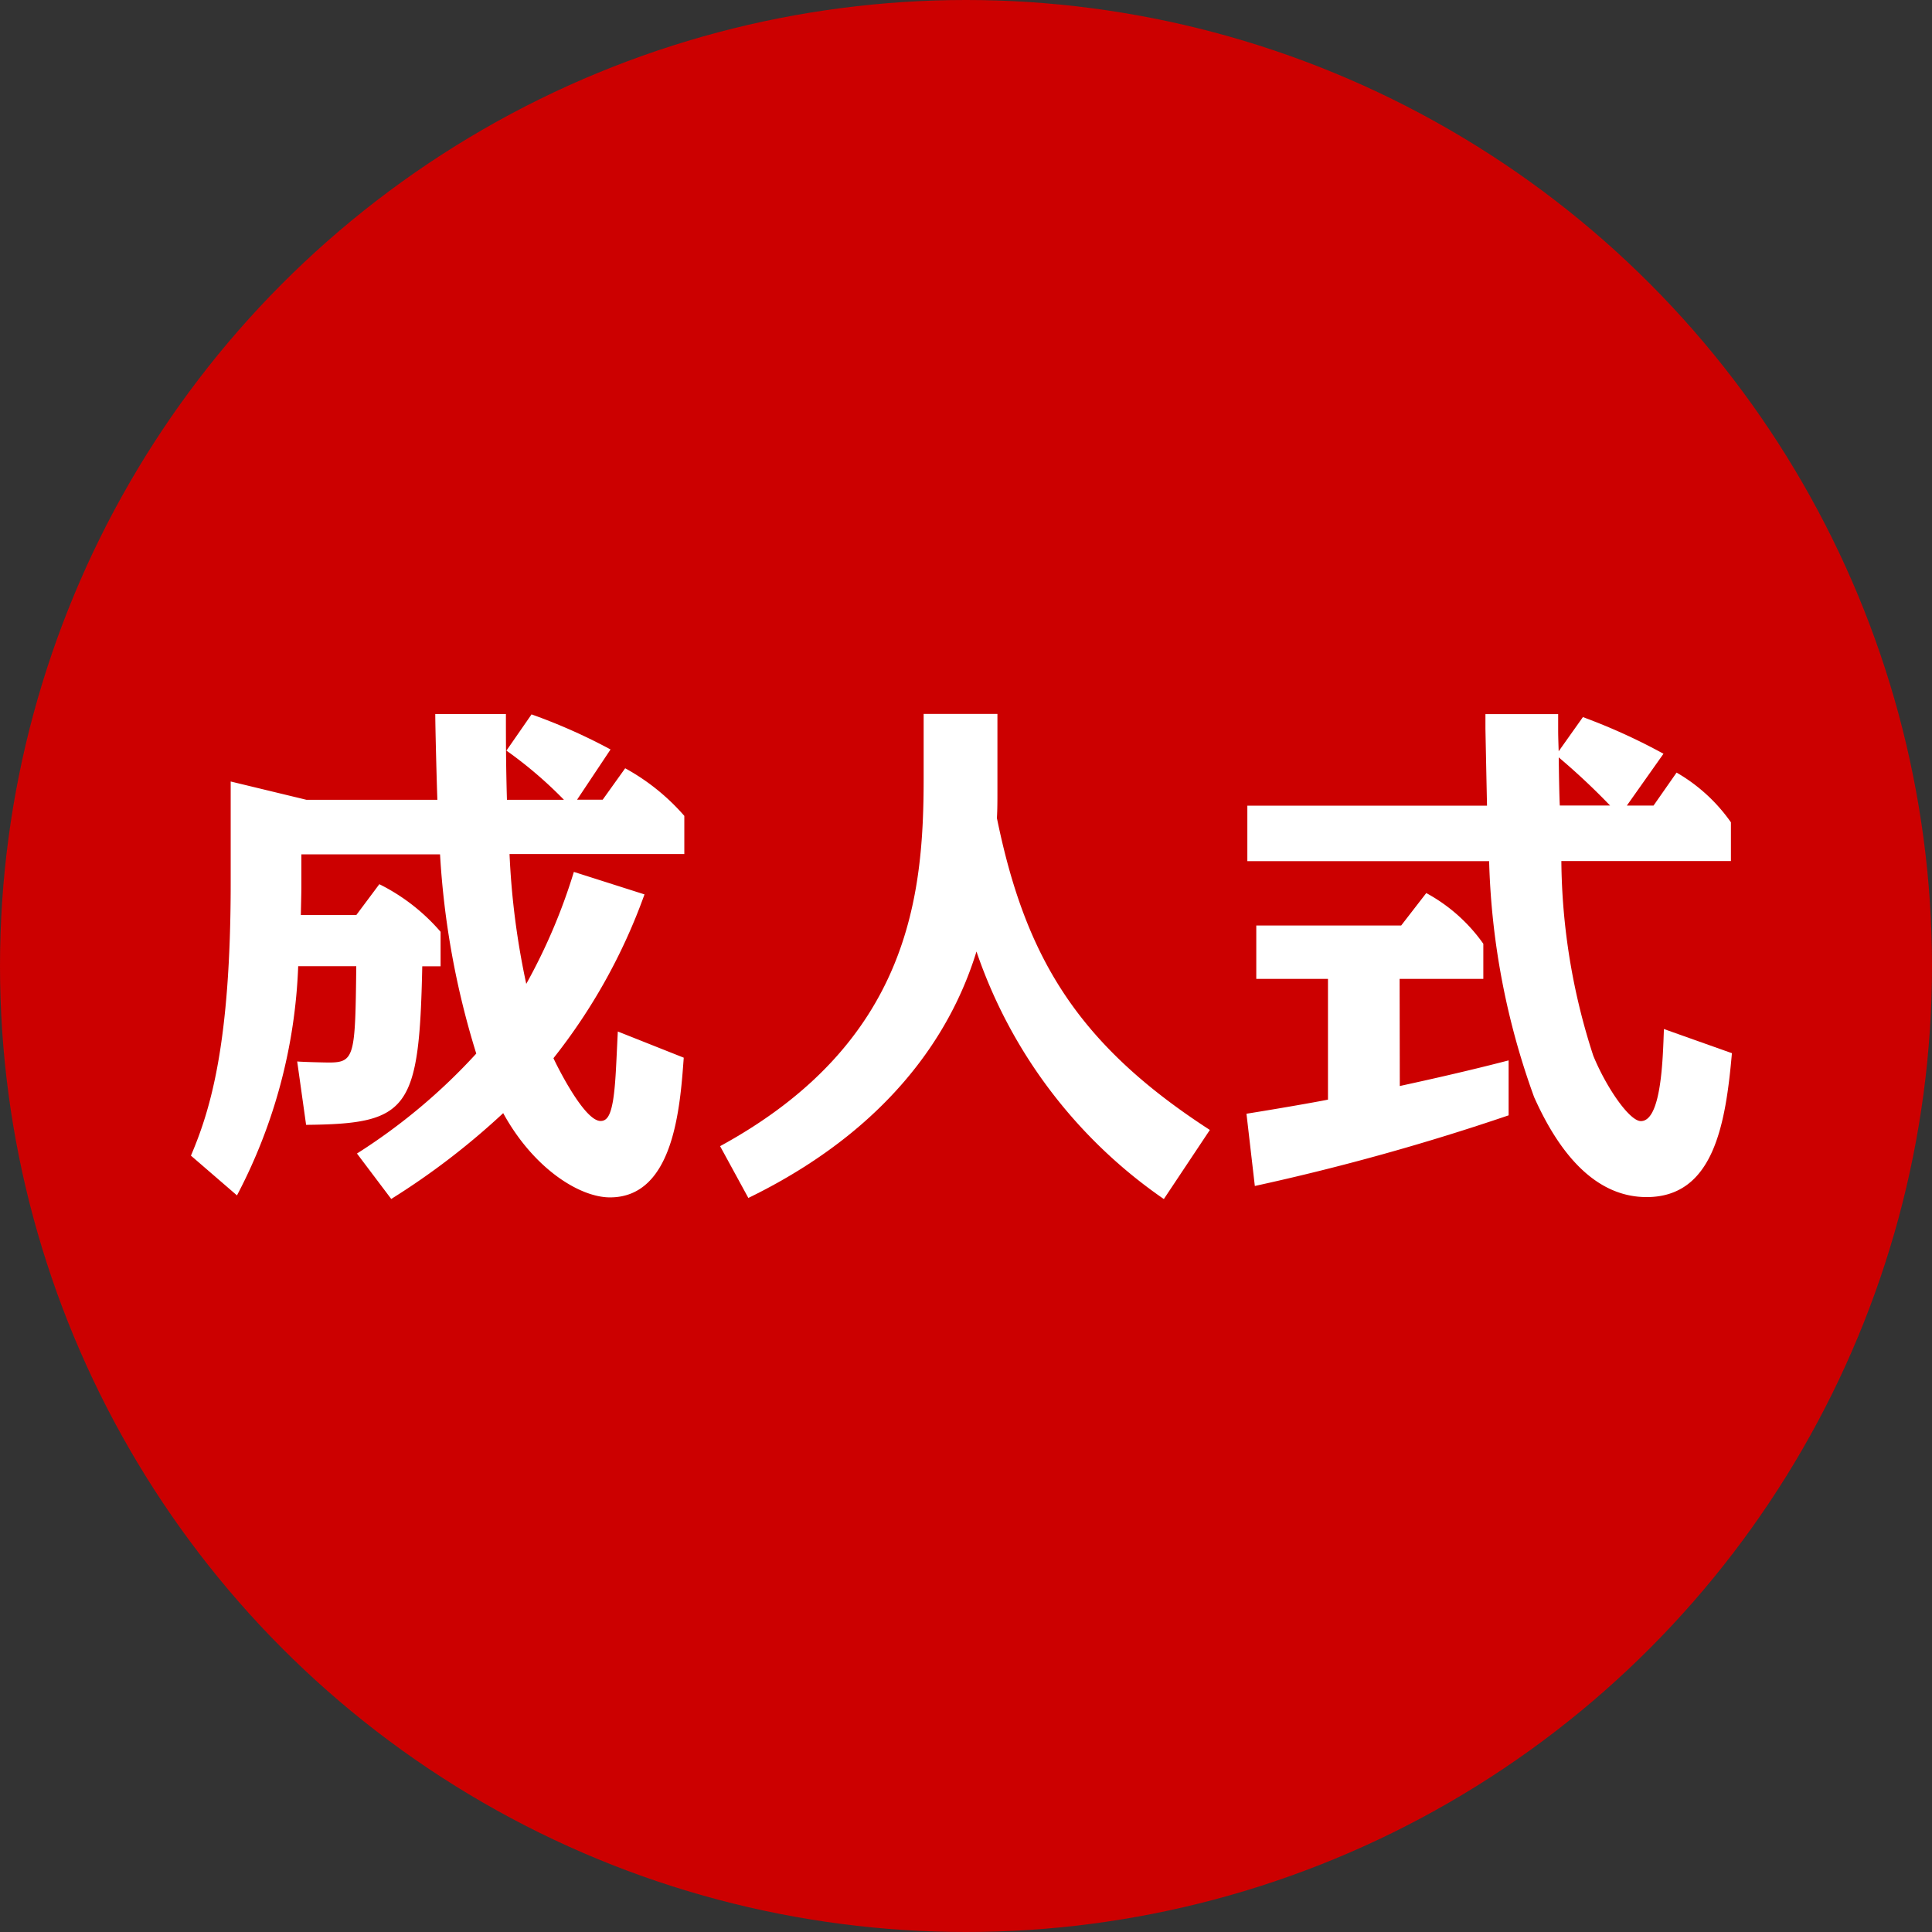
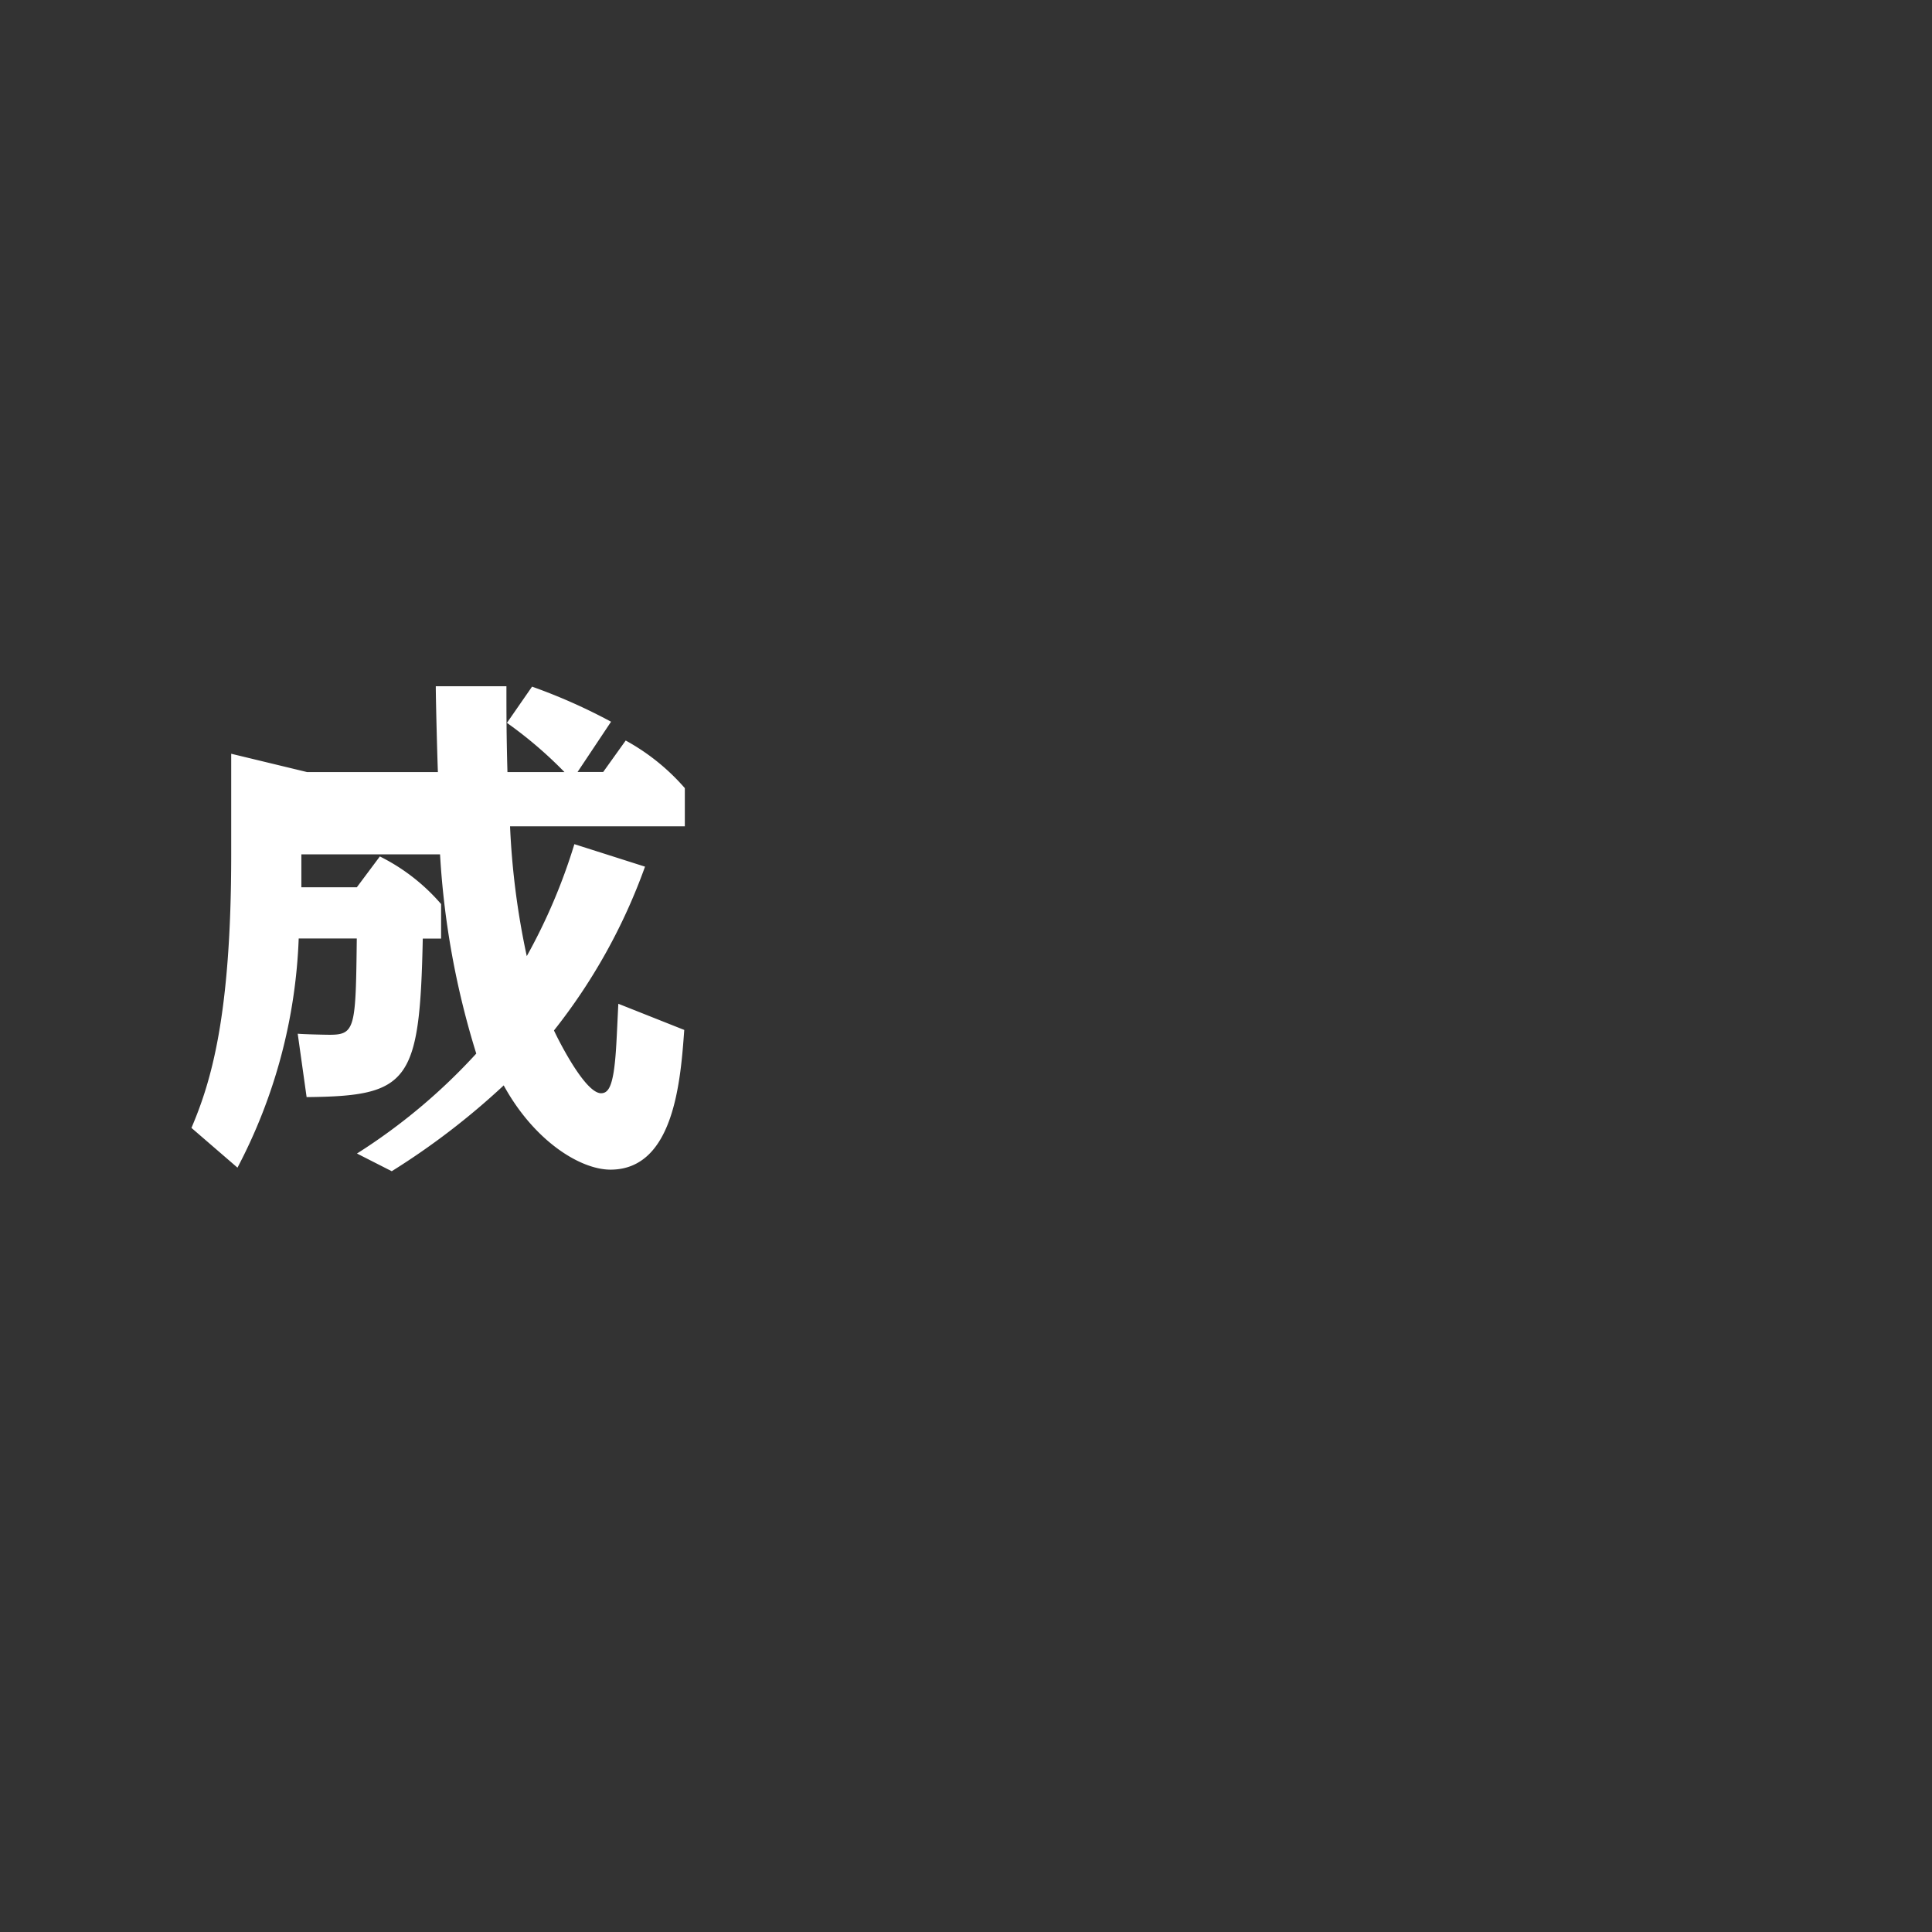
<svg xmlns="http://www.w3.org/2000/svg" id="Group_2022" data-name="Group 2022" width="64" height="64" viewBox="0 0 64 64">
  <rect x="0" y="0" width="64" height="64" fill="#333333" stroke="none" />
-   <circle id="Ellipse_123" data-name="Ellipse 123" cx="32" cy="32" r="32" fill="#c00" />
  <g id="Group_2021" data-name="Group 2021" transform="translate(6.33 23.652)">
-     <path id="Path_9946" data-name="Path 9946" d="M2490.457,2965.081a19.452,19.452,0,0,0,3.952-3.311,27.459,27.459,0,0,1-1.2-6.6h-4.594v1.092c0,.243-.017.814-.017.919h1.837l.763-1.022a6.483,6.483,0,0,1,2.029,1.577v1.144h-.607c-.1,4.767-.45,5.218-3.848,5.251l-.295-2.1c.156.017.885.035,1.057.035.85,0,.866-.226.9-3.19h-1.924a17.677,17.677,0,0,1-2.028,7.592l-1.525-1.317c.642-1.508,1.317-3.692,1.317-9.049v-3.345l2.513.607h4.334c-.018-.417-.07-2.392-.07-2.843h2.34c0,.866,0,1.664.034,2.843h1.889a13.815,13.815,0,0,0-1.906-1.63l.832-1.2a18.766,18.766,0,0,1,2.617,1.162l-1.109,1.664h.849l.745-1.041a7.147,7.147,0,0,1,1.959,1.577v1.265h-5.79a25.579,25.579,0,0,0,.554,4.3,19.053,19.053,0,0,0,1.577-3.709l2.34.745a19.14,19.14,0,0,1-3.016,5.426c.069.156,1.005,2.08,1.56,2.08.208,0,.329-.173.416-.693.086-.554.1-1.161.156-2.271l2.184.867c-.121,1.646-.329,4.628-2.444,4.628-1.005,0-2.531-.954-3.537-2.791a24.3,24.3,0,0,1-3.709,2.843Z" transform="translate(-2484.962 -2950.521)" fill="#fff" />
-     <path id="Path_9947" data-name="Path 9947" d="M2523.757,2966.589a16.36,16.36,0,0,1-6.207-8.2c-.572,1.855-2.184,5.547-7.557,8.164l-.936-1.716c6.292-3.432,6.743-8.319,6.743-12.186v-2.132h2.444v2.582c0,.3,0,.59-.017.868.936,4.576,2.635,7.47,7.054,10.331Z" transform="translate(-2491.533 -2950.521)" fill="#fff" />
-     <path id="Path_9948" data-name="Path 9948" d="M2538.112,2962.845c.311-.07,1.941-.416,3.605-.849v1.82a77.034,77.034,0,0,1-8.407,2.34l-.277-2.393c1.508-.242,2.634-.45,2.7-.468v-4h-2.375v-1.768h4.8l.831-1.074a5.539,5.539,0,0,1,1.89,1.68v1.162h-2.773Zm6.066-12.221a19.626,19.626,0,0,1,2.669,1.214l-1.213,1.716h.884l.763-1.092a5.621,5.621,0,0,1,1.8,1.647v1.283h-5.617a21.3,21.3,0,0,0,1.057,6.448c.433,1.057,1.2,2.167,1.577,2.167.677,0,.728-2.045.763-3.05l2.253.8c-.208,2.357-.607,4.767-2.825,4.767-1.976,0-3.12-1.959-3.727-3.311a24.77,24.77,0,0,1-1.491-7.817h-8.009v-1.838h7.939c-.018-.849-.052-2.53-.052-2.548v-.485h2.409v.451c0,.207,0,.26.017.78Zm.9,2.929a22.425,22.425,0,0,0-1.7-1.594c0,.226.018,1.351.035,1.594Z" transform="translate(-2498.072 -2950.521)" fill="#fff" />
+     <path id="Path_9946" data-name="Path 9946" d="M2490.457,2965.081a19.452,19.452,0,0,0,3.952-3.311,27.459,27.459,0,0,1-1.2-6.6h-4.594v1.092h1.837l.763-1.022a6.483,6.483,0,0,1,2.029,1.577v1.144h-.607c-.1,4.767-.45,5.218-3.848,5.251l-.295-2.1c.156.017.885.035,1.057.035.85,0,.866-.226.9-3.19h-1.924a17.677,17.677,0,0,1-2.028,7.592l-1.525-1.317c.642-1.508,1.317-3.692,1.317-9.049v-3.345l2.513.607h4.334c-.018-.417-.07-2.392-.07-2.843h2.34c0,.866,0,1.664.034,2.843h1.889a13.815,13.815,0,0,0-1.906-1.63l.832-1.2a18.766,18.766,0,0,1,2.617,1.162l-1.109,1.664h.849l.745-1.041a7.147,7.147,0,0,1,1.959,1.577v1.265h-5.79a25.579,25.579,0,0,0,.554,4.3,19.053,19.053,0,0,0,1.577-3.709l2.34.745a19.14,19.14,0,0,1-3.016,5.426c.069.156,1.005,2.08,1.56,2.08.208,0,.329-.173.416-.693.086-.554.1-1.161.156-2.271l2.184.867c-.121,1.646-.329,4.628-2.444,4.628-1.005,0-2.531-.954-3.537-2.791a24.3,24.3,0,0,1-3.709,2.843Z" transform="translate(-2484.962 -2950.521)" fill="#fff" />
  </g>
</svg>